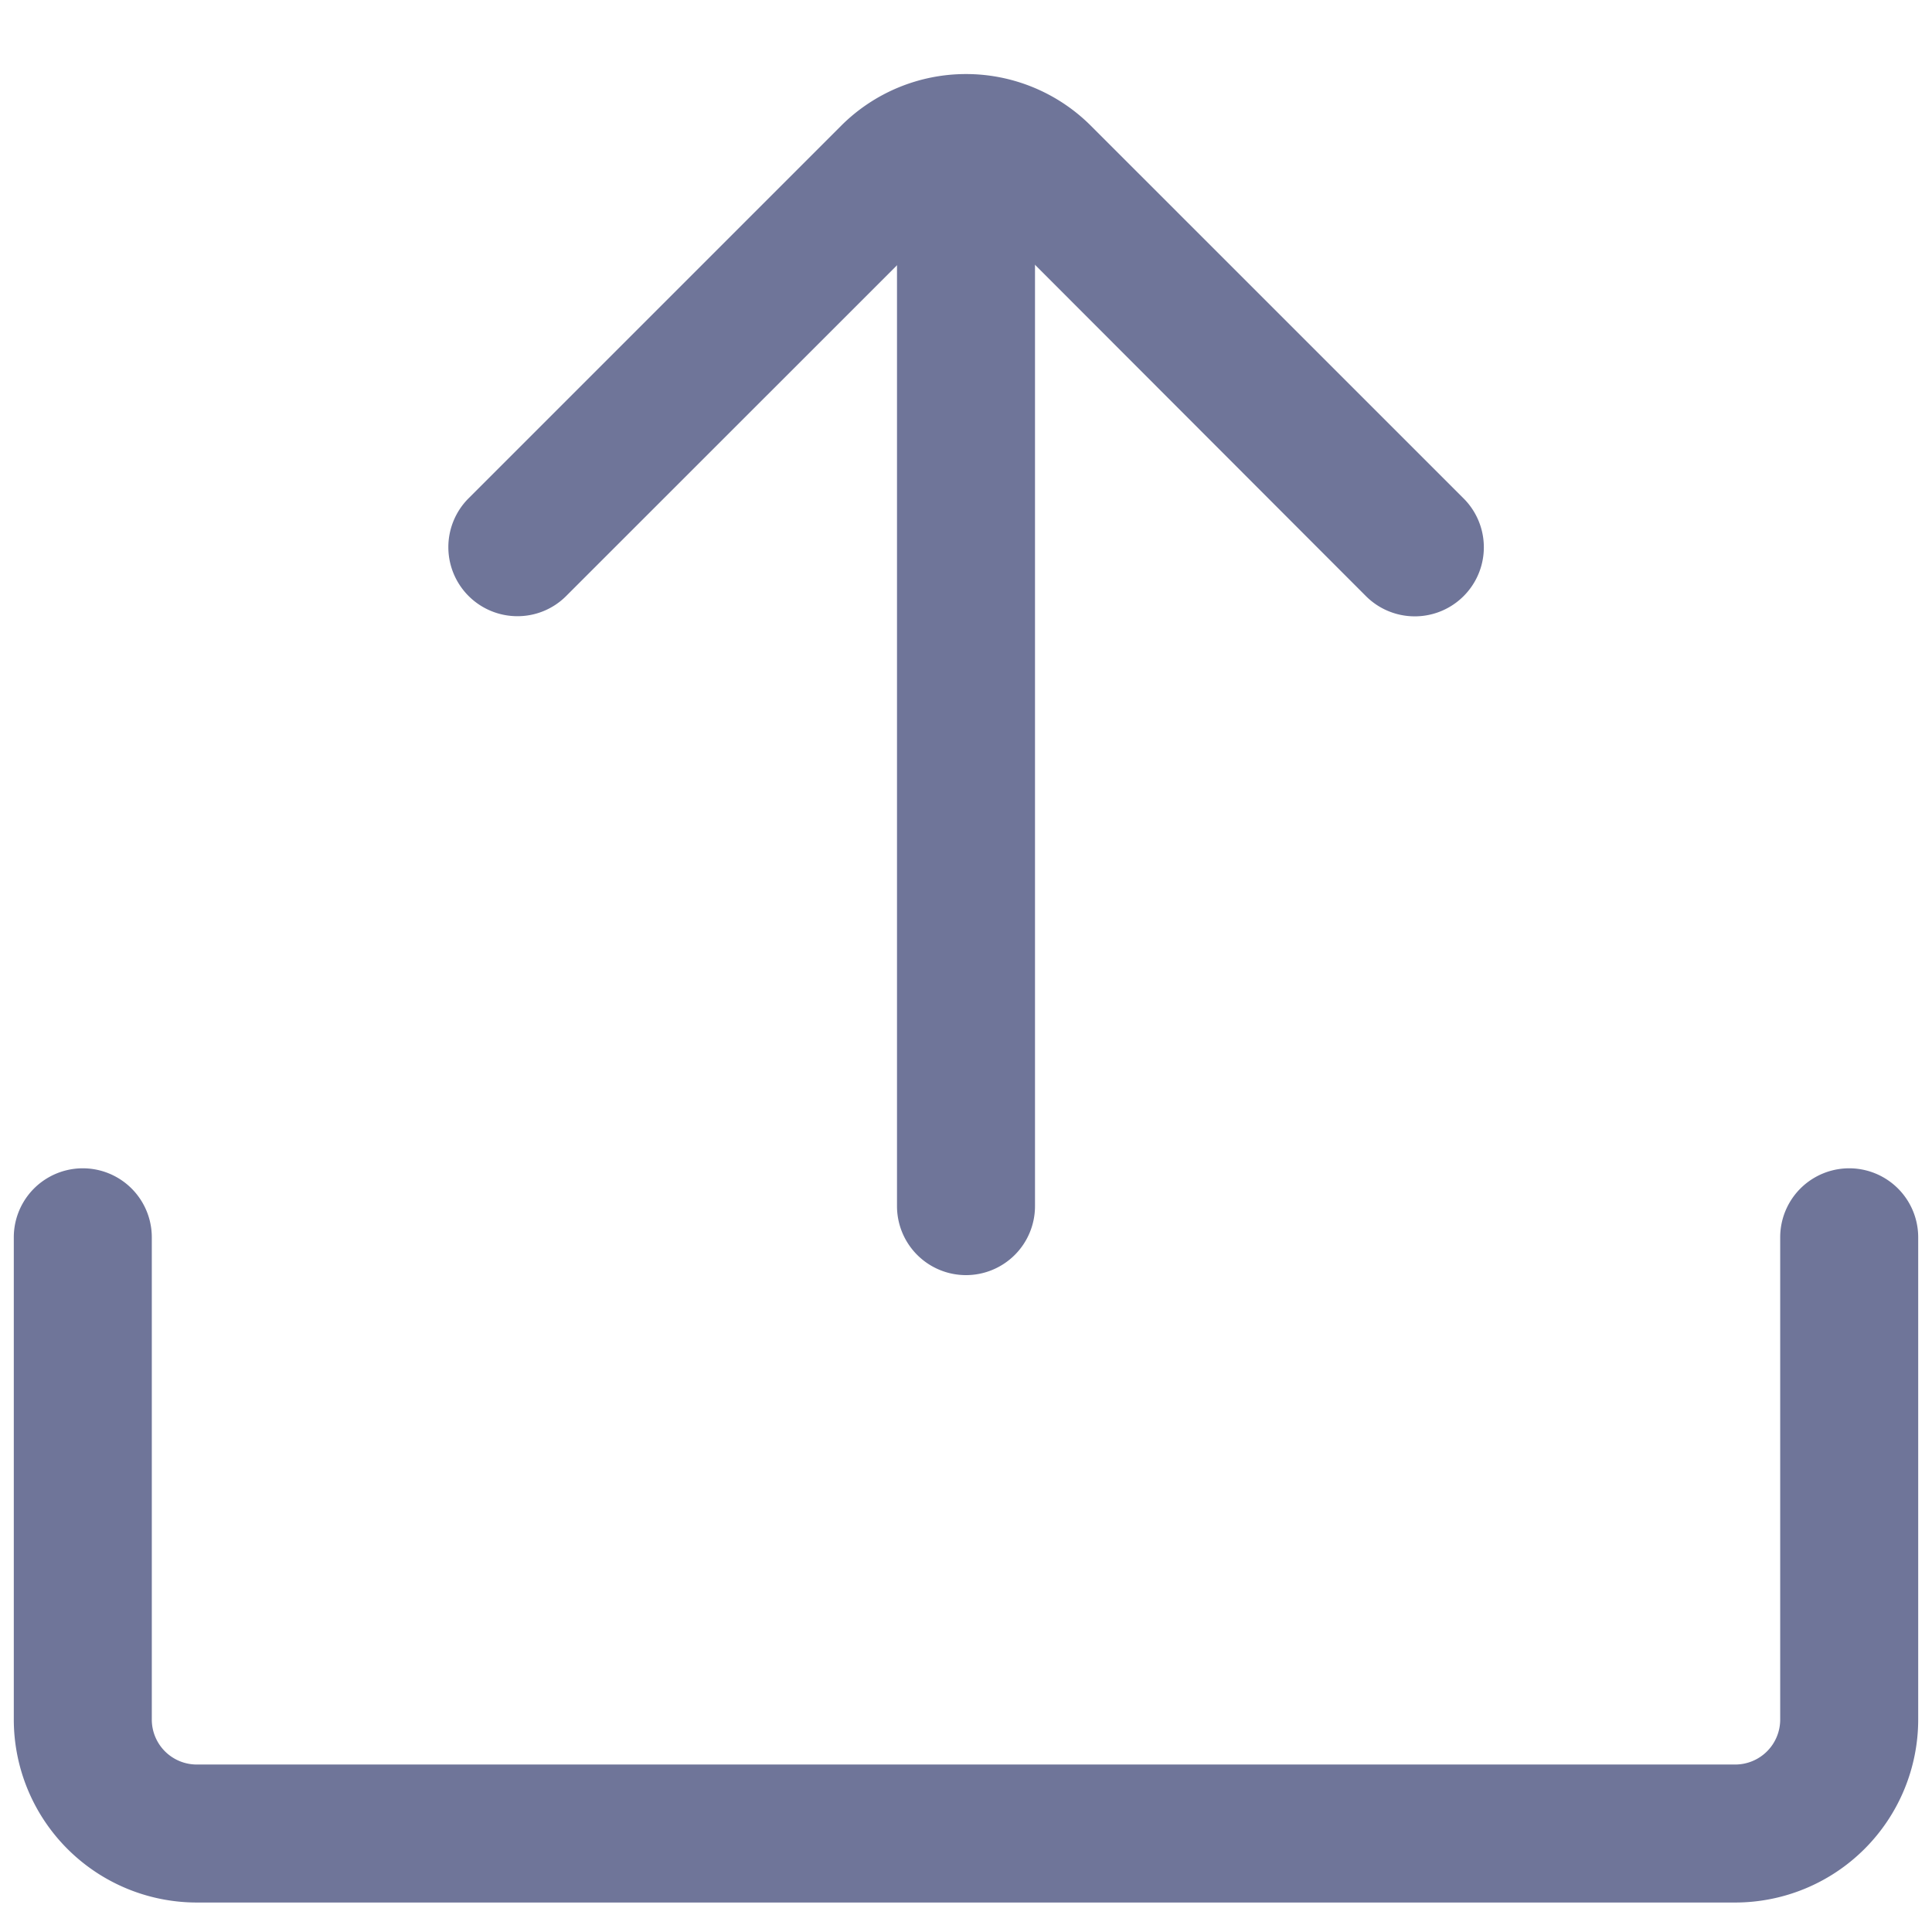
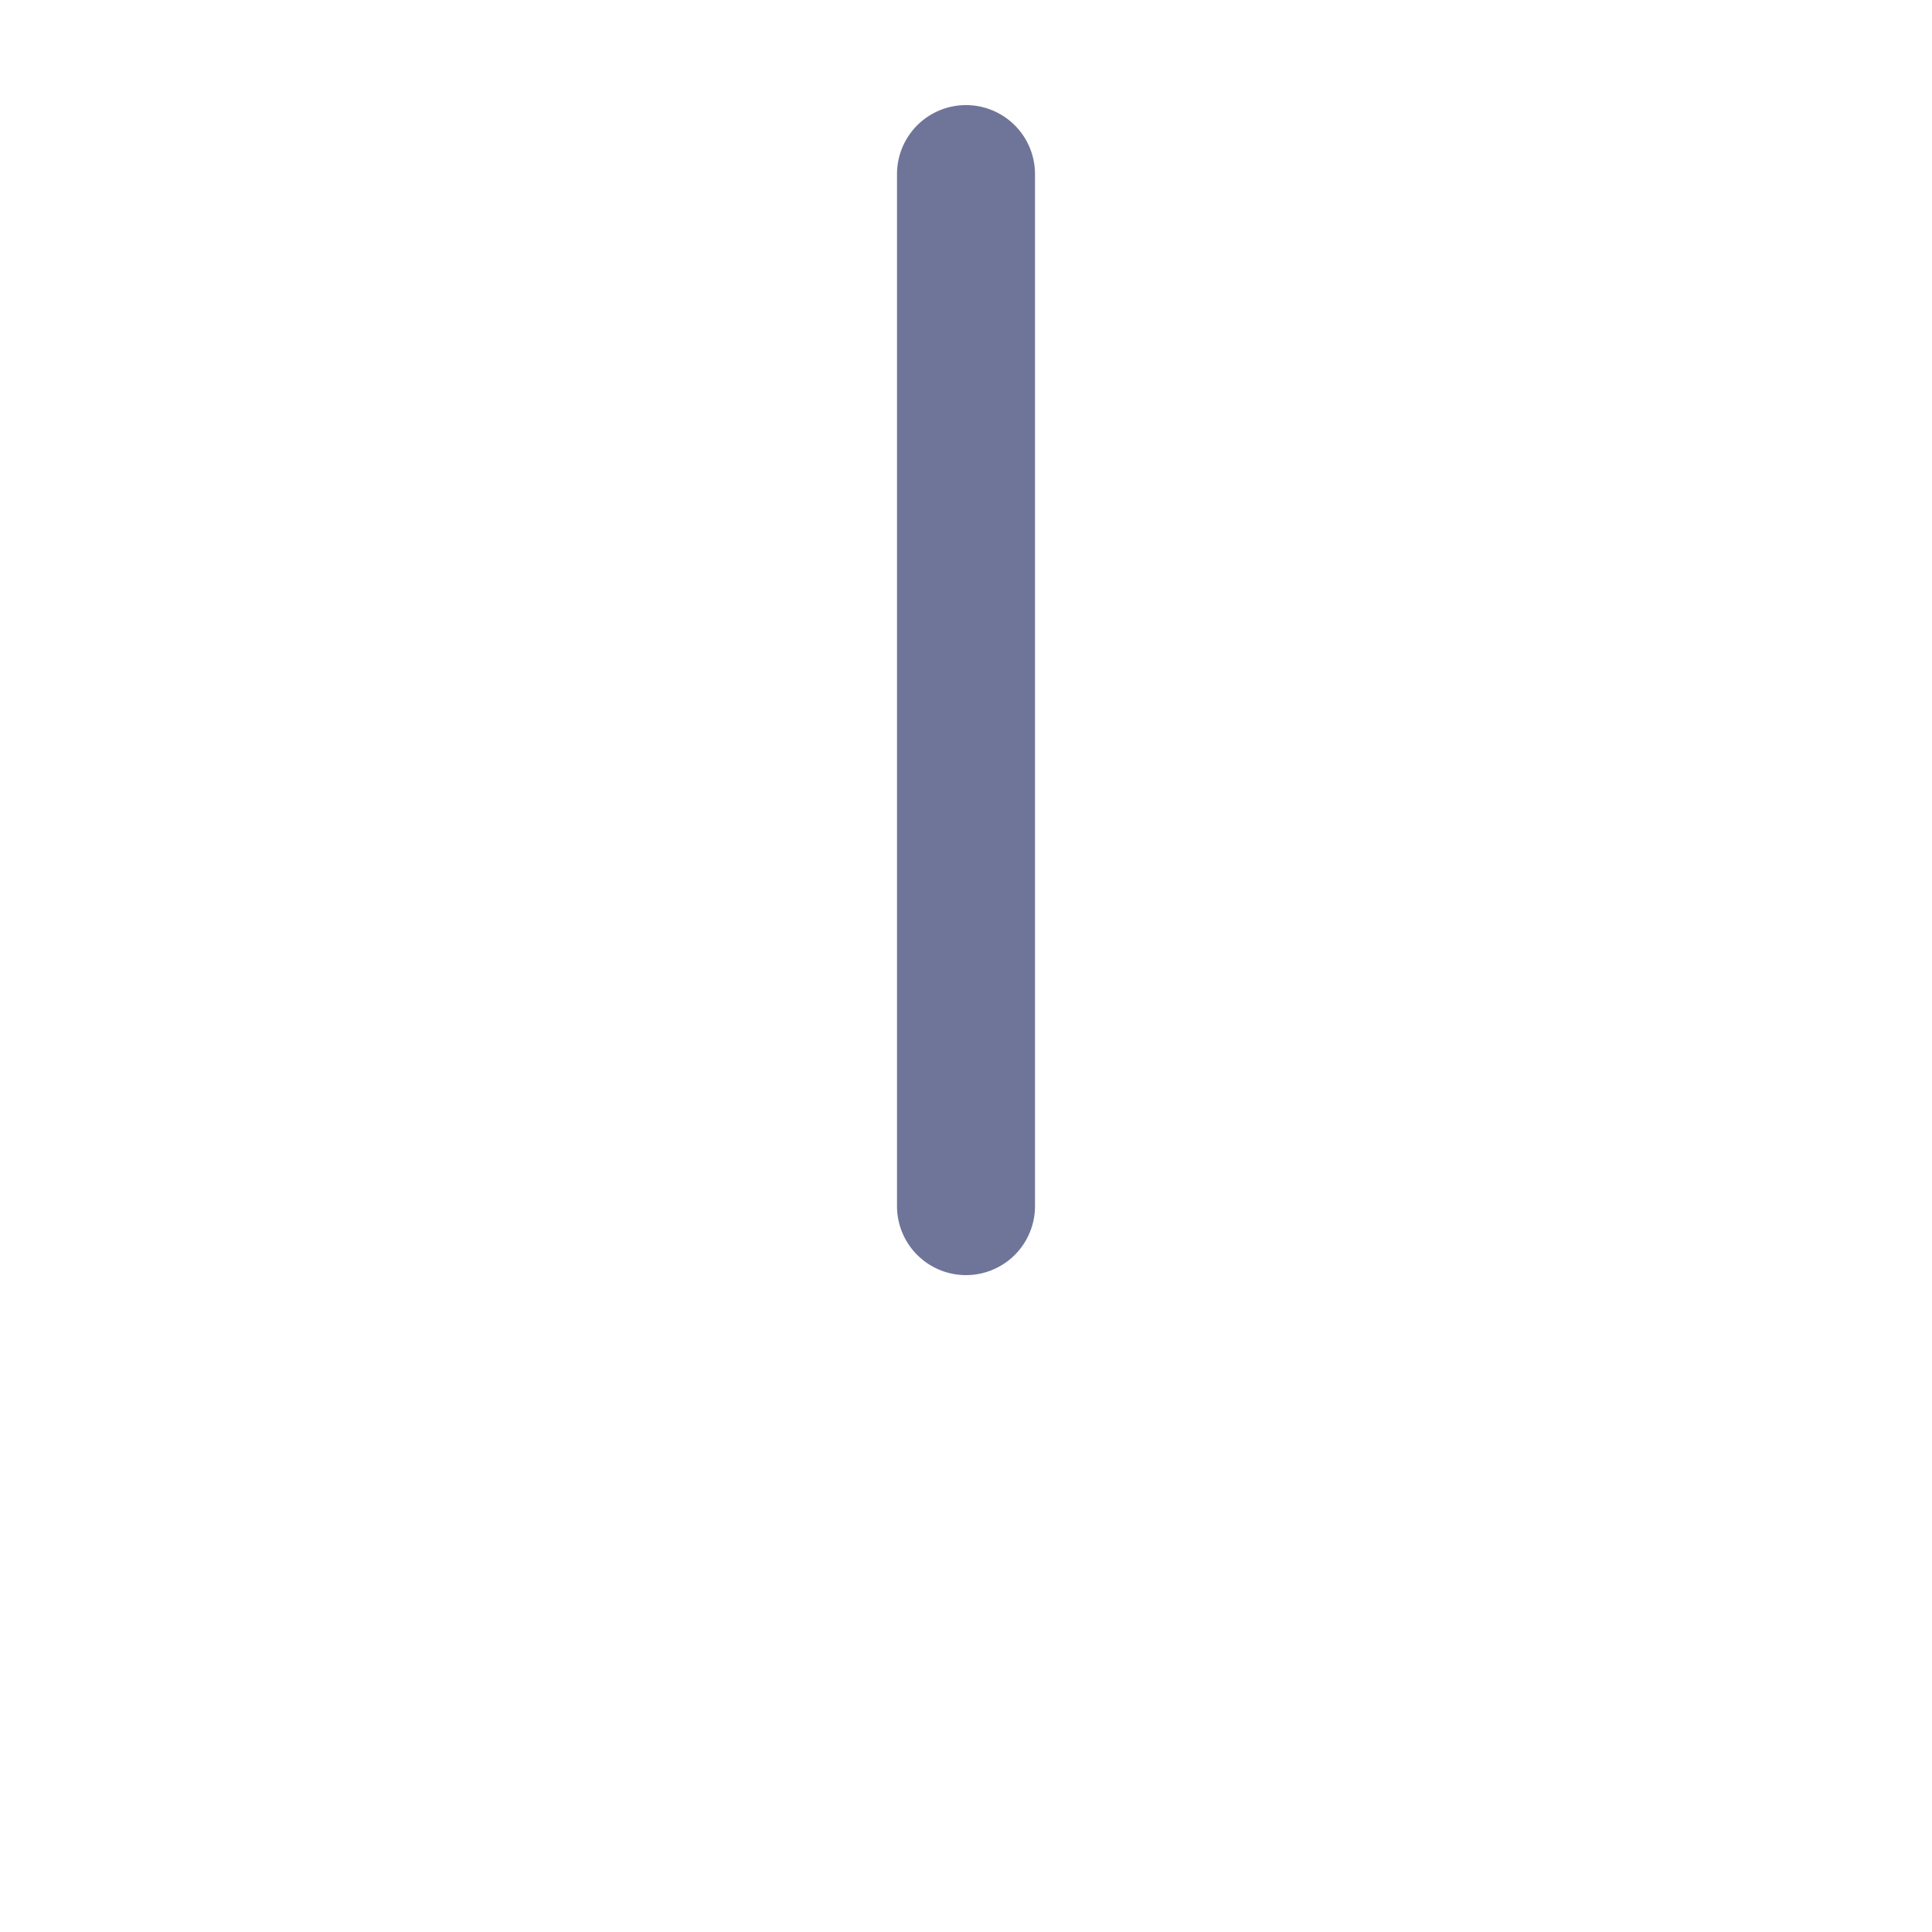
<svg xmlns="http://www.w3.org/2000/svg" width="512" height="512" x="0" y="0" viewBox="0 0 35 35" style="enable-background:new 0 0 512 512" xml:space="preserve" class="">
  <g>
    <path d="M17.5 23.1a1.25 1.25 0 0 1-1.25-1.25V3.154a1.25 1.25 0 0 1 2.5 0v18.694A1.25 1.25 0 0 1 17.5 23.1z" fill="#6f7599" data-original="#000000" class="" />
-     <path d="M9.371 11.163a1.251 1.251 0 0 1-.884-2.134l6.751-6.751a3.2 3.2 0 0 1 4.524 0l6.752 6.751a1.25 1.25 0 0 1-1.768 1.771L18 4.046a.7.7 0 0 0-.99 0L10.254 10.8a1.243 1.243 0 0 1-.883.363zM31.436 34.466H3.564A3.317 3.317 0 0 1 .25 31.153v-8.738a1.25 1.25 0 0 1 2.5 0v8.738a.815.815 0 0 0 .814.813h27.872a.815.815 0 0 0 .814-.813v-8.738a1.25 1.25 0 0 1 2.5 0v8.738a3.317 3.317 0 0 1-3.314 3.313z" fill="#6f7599" data-original="#000000" class="" />
  </g>
</svg>